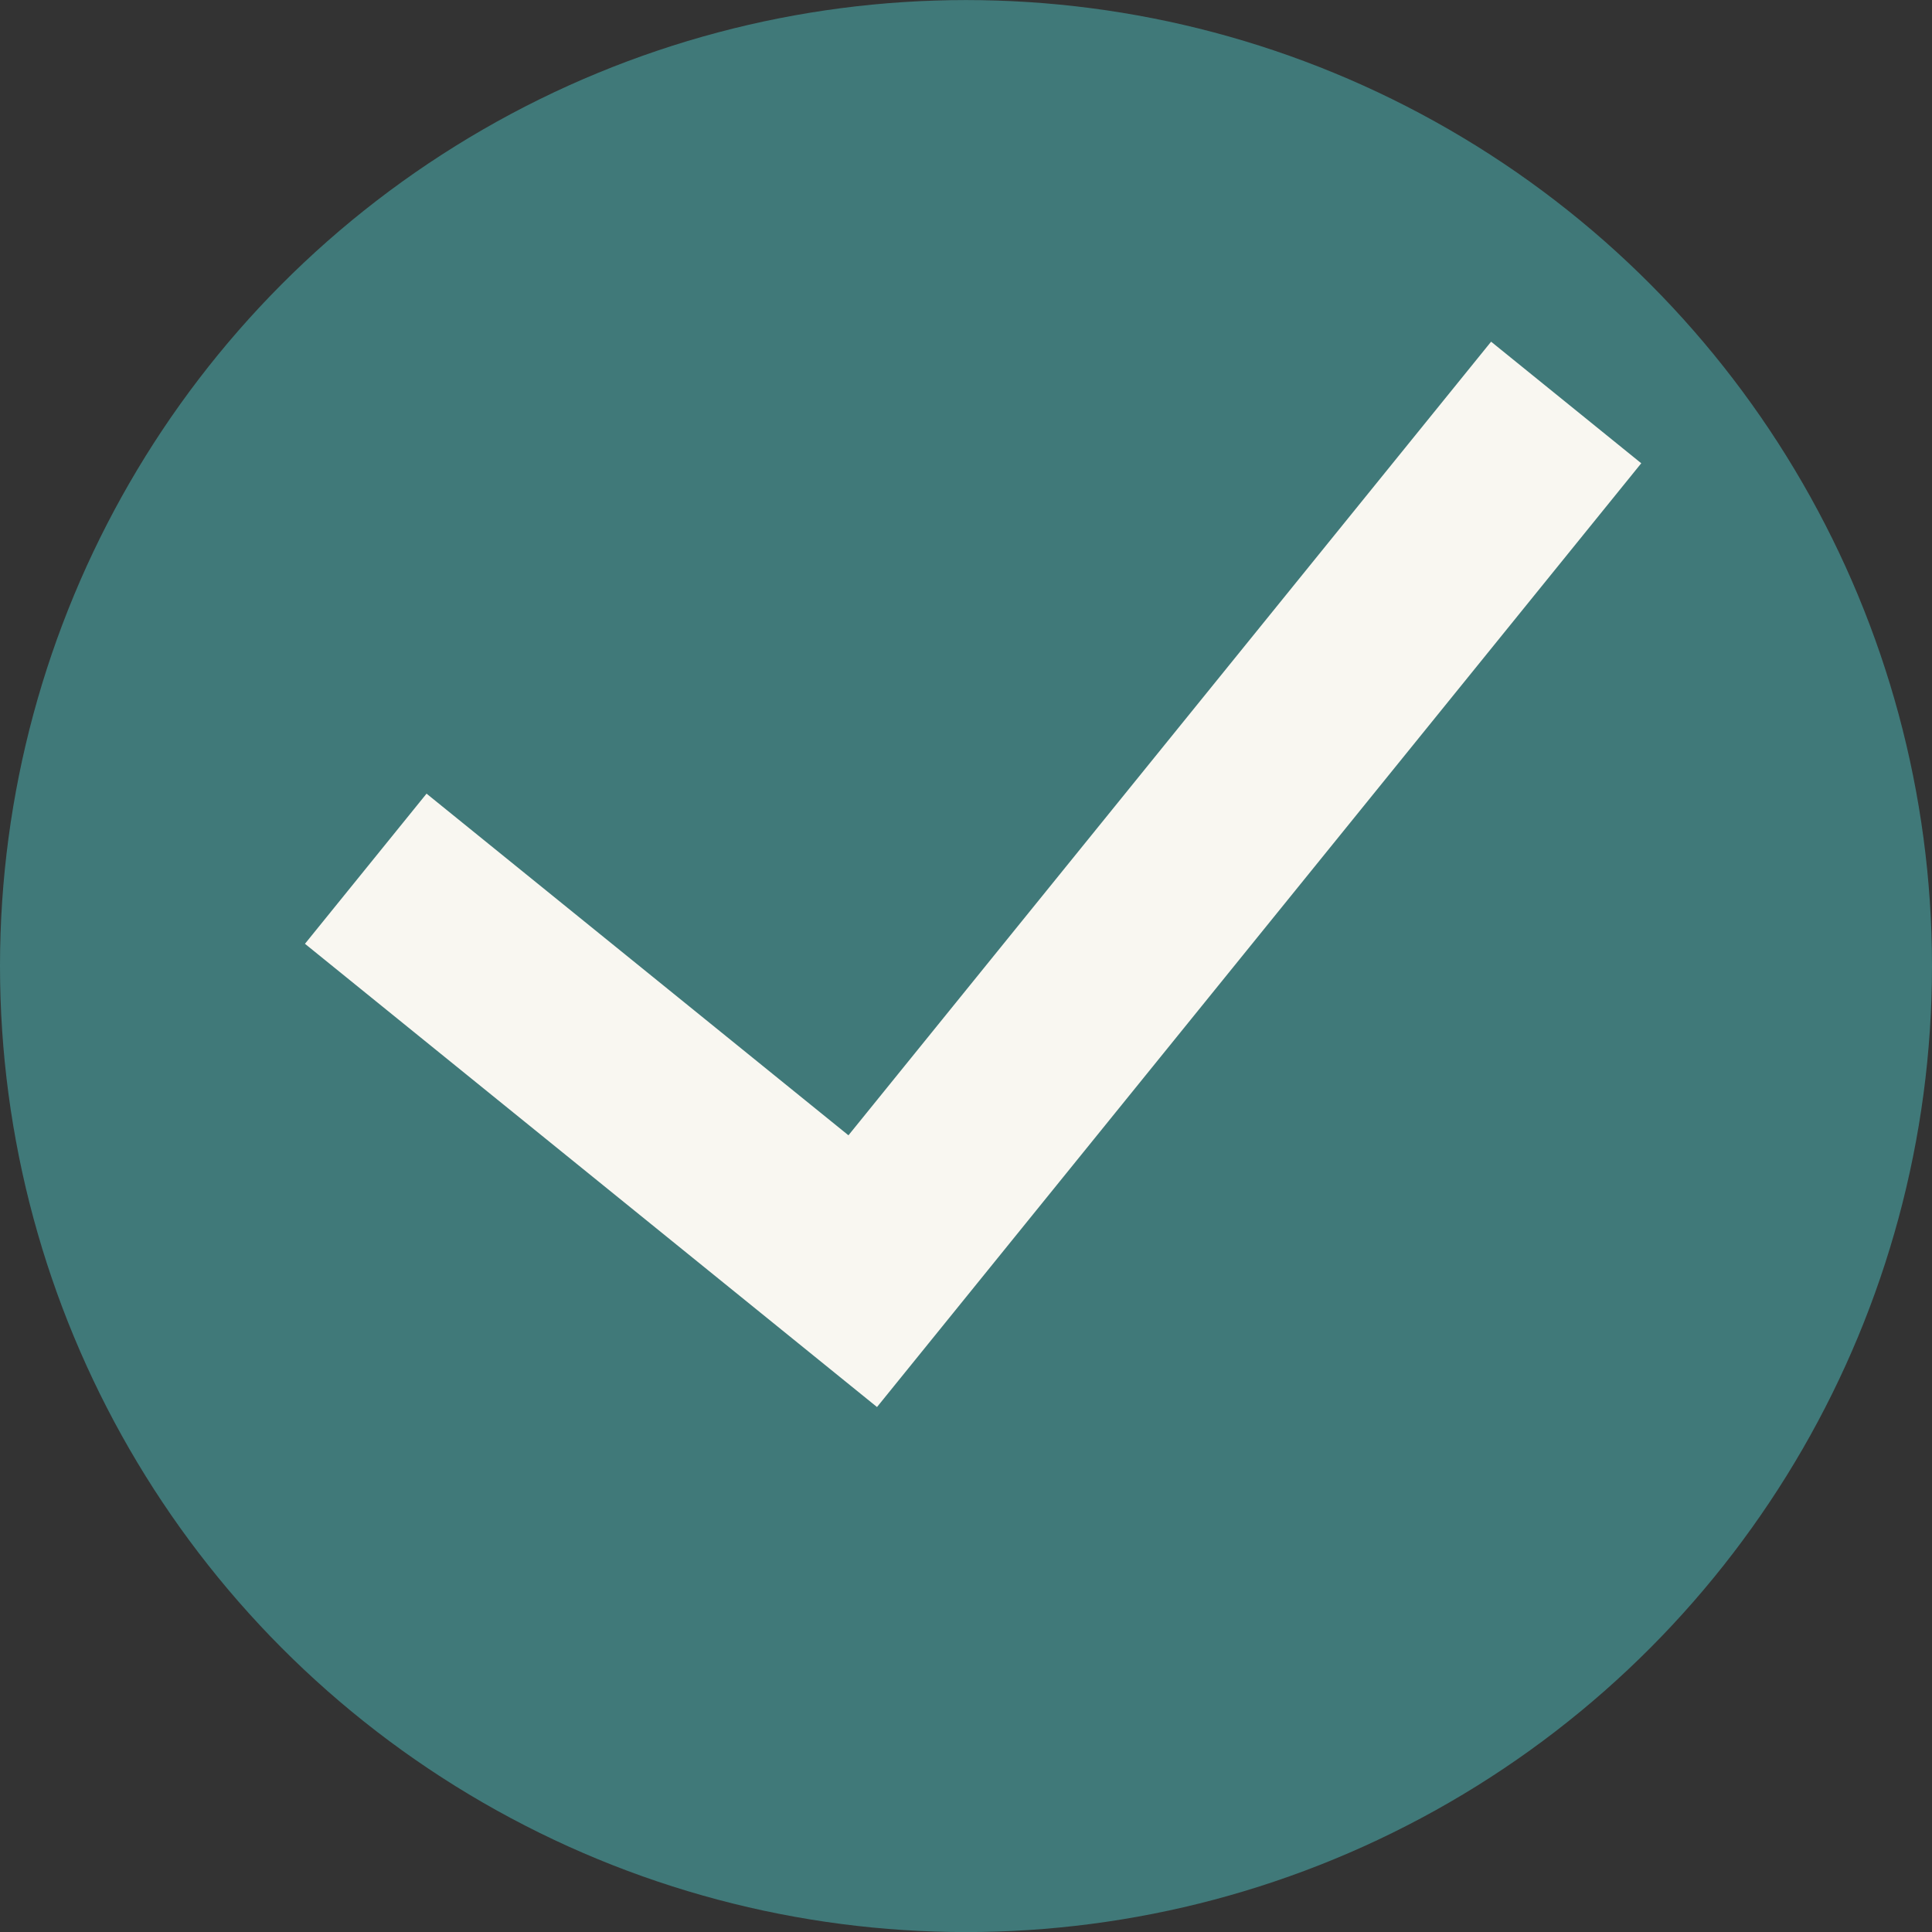
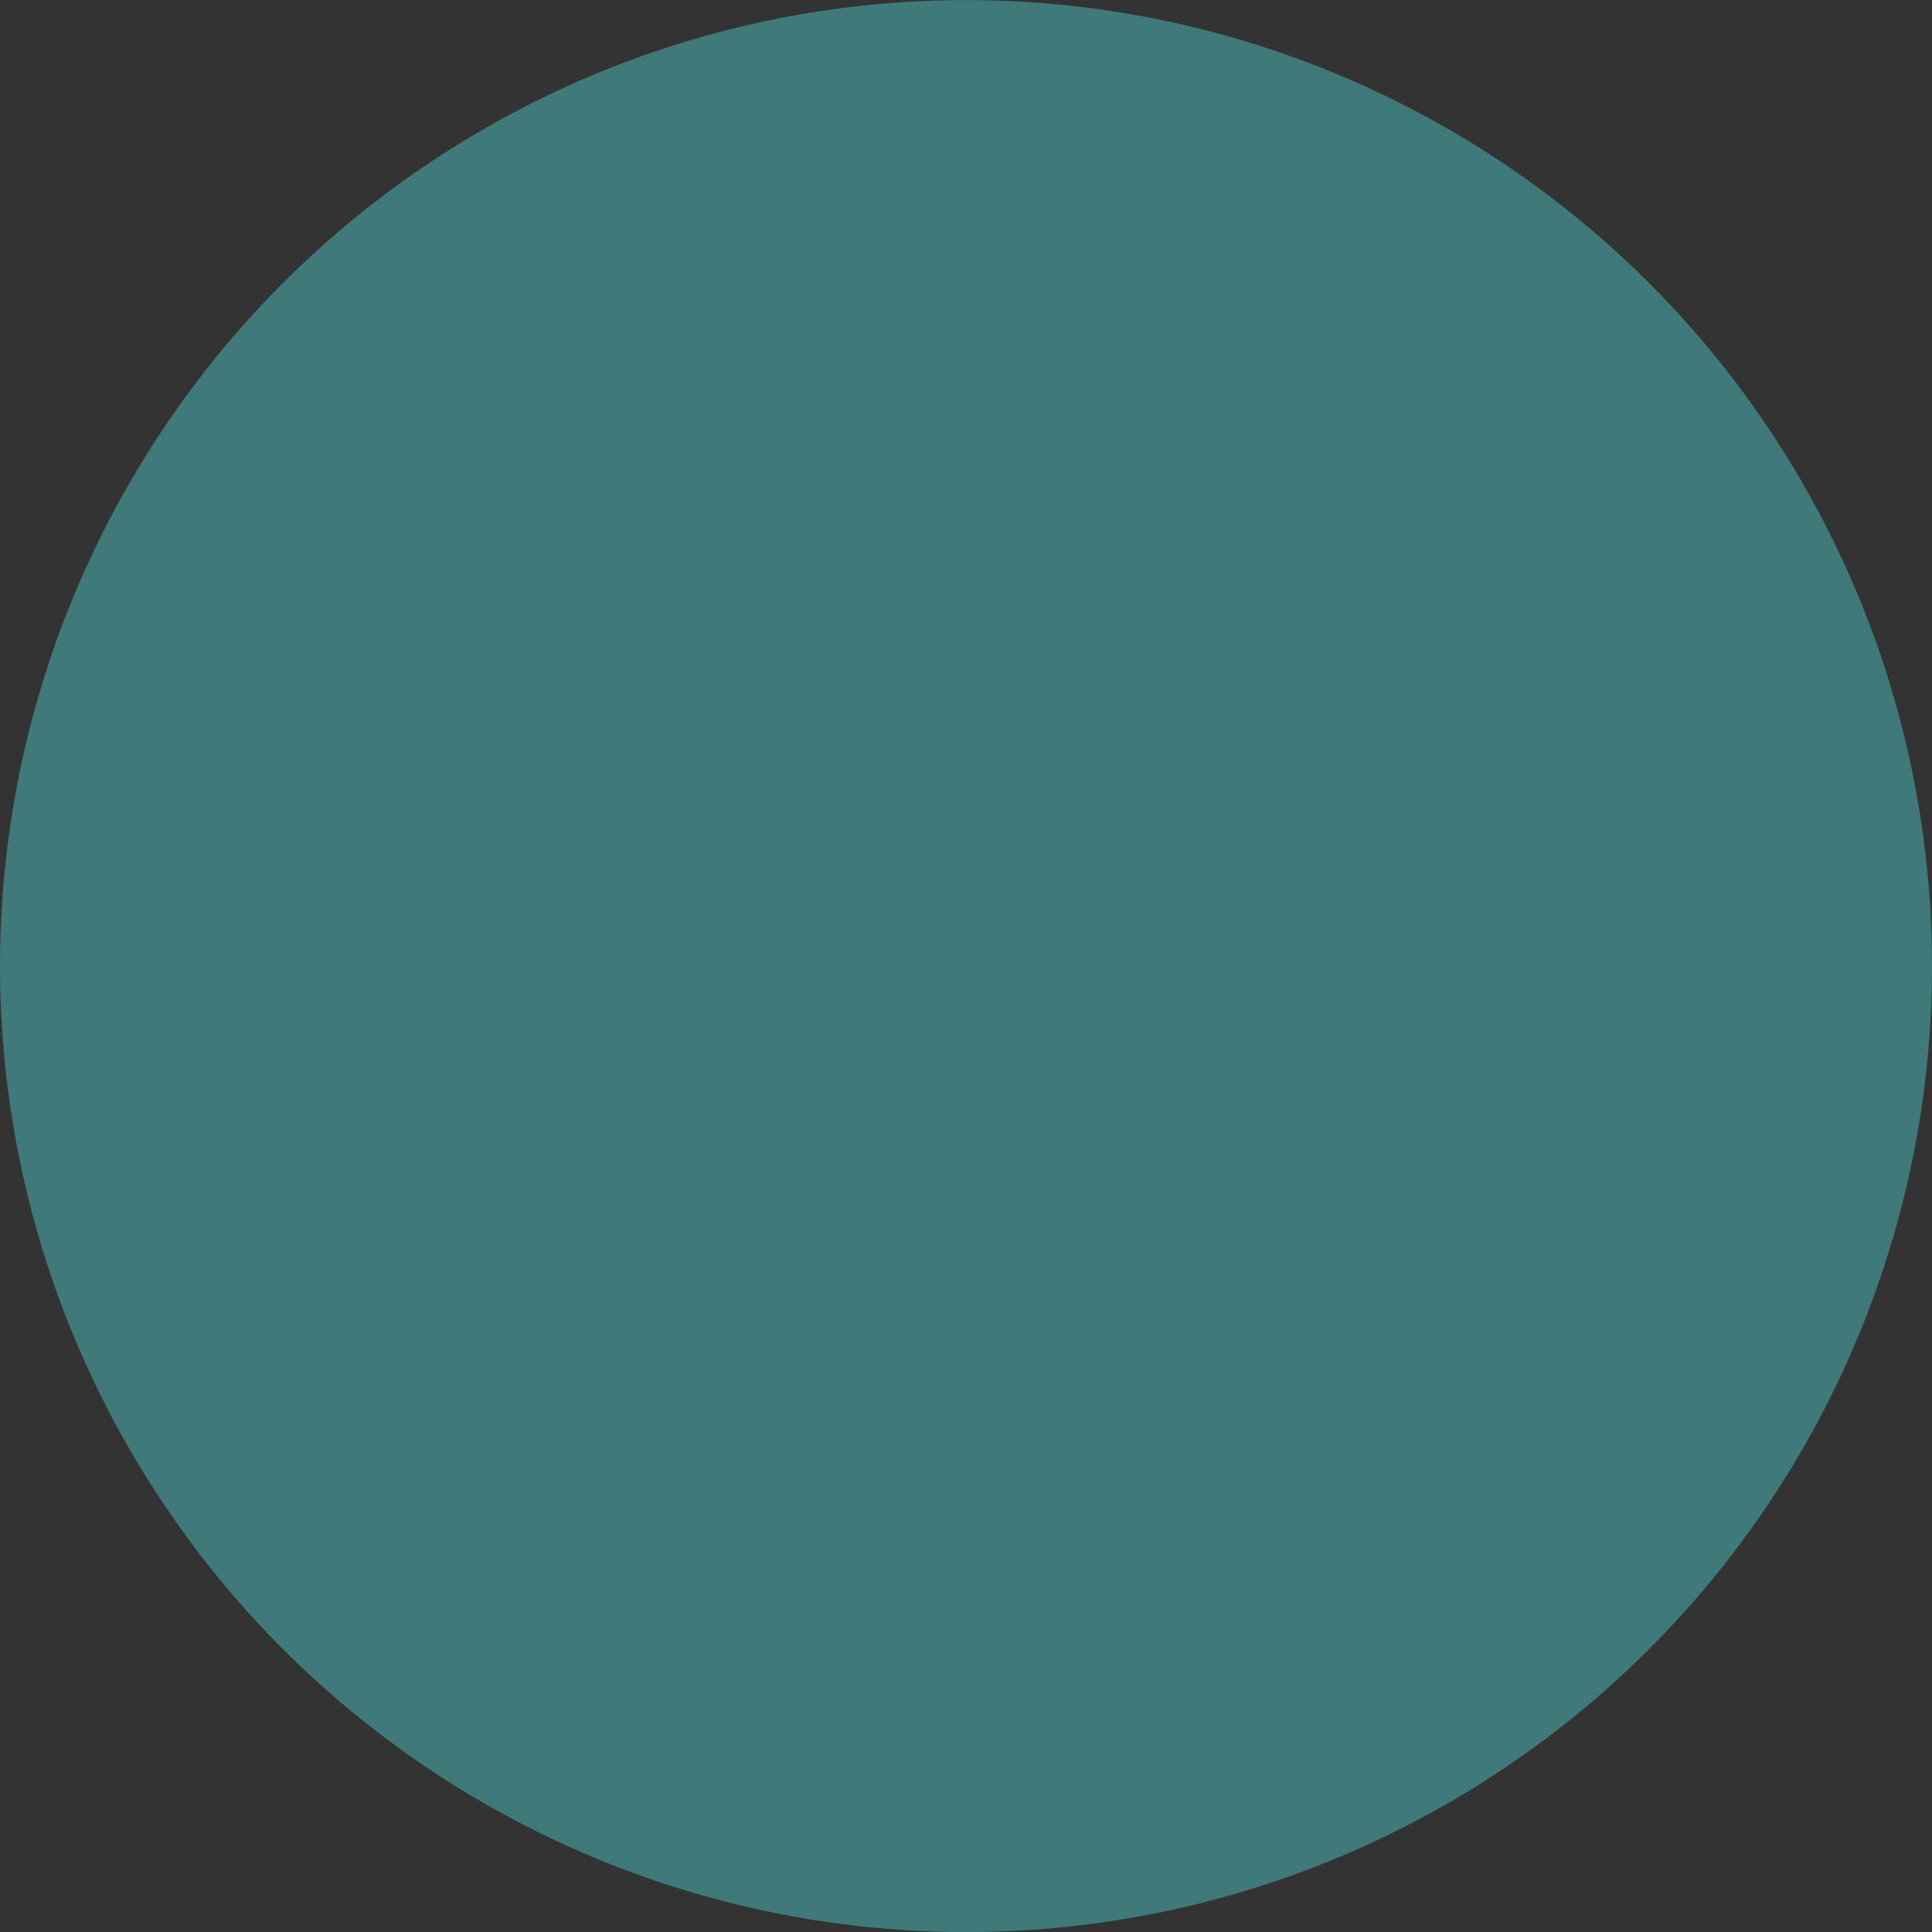
<svg xmlns="http://www.w3.org/2000/svg" width="30" height="30.001" viewBox="0 0 30 30.001">
  <rect x="0" y="0" width="30" height="30.001" fill="#333333" stroke="none" />
  <g id="Gruppe_1886" data-name="Gruppe 1886" transform="translate(-304 -5232.999)">
    <g id="Gruppe_1849" data-name="Gruppe 1849" transform="translate(0 3279)">
      <circle id="Ellipse_26" data-name="Ellipse 26" cx="15" cy="15" r="15" transform="translate(304 1954)" fill="#407979" />
    </g>
-     <path id="Pfad_1765" data-name="Pfad 1765" d="M1602.861,16867.77h9.93v-17.357" transform="translate(9679.254 -8870.944) rotate(39)" fill="none" stroke="#f9f7f1" stroke-width="3" />
  </g>
</svg>